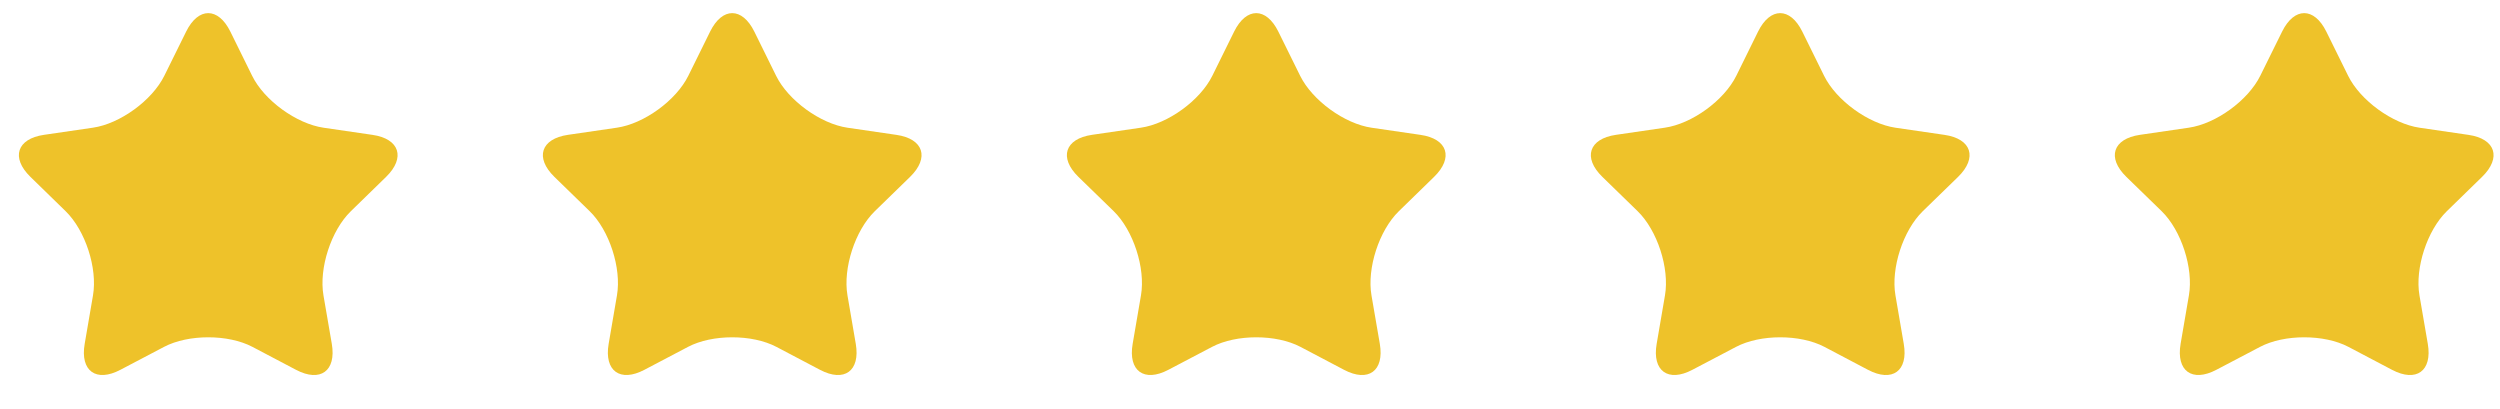
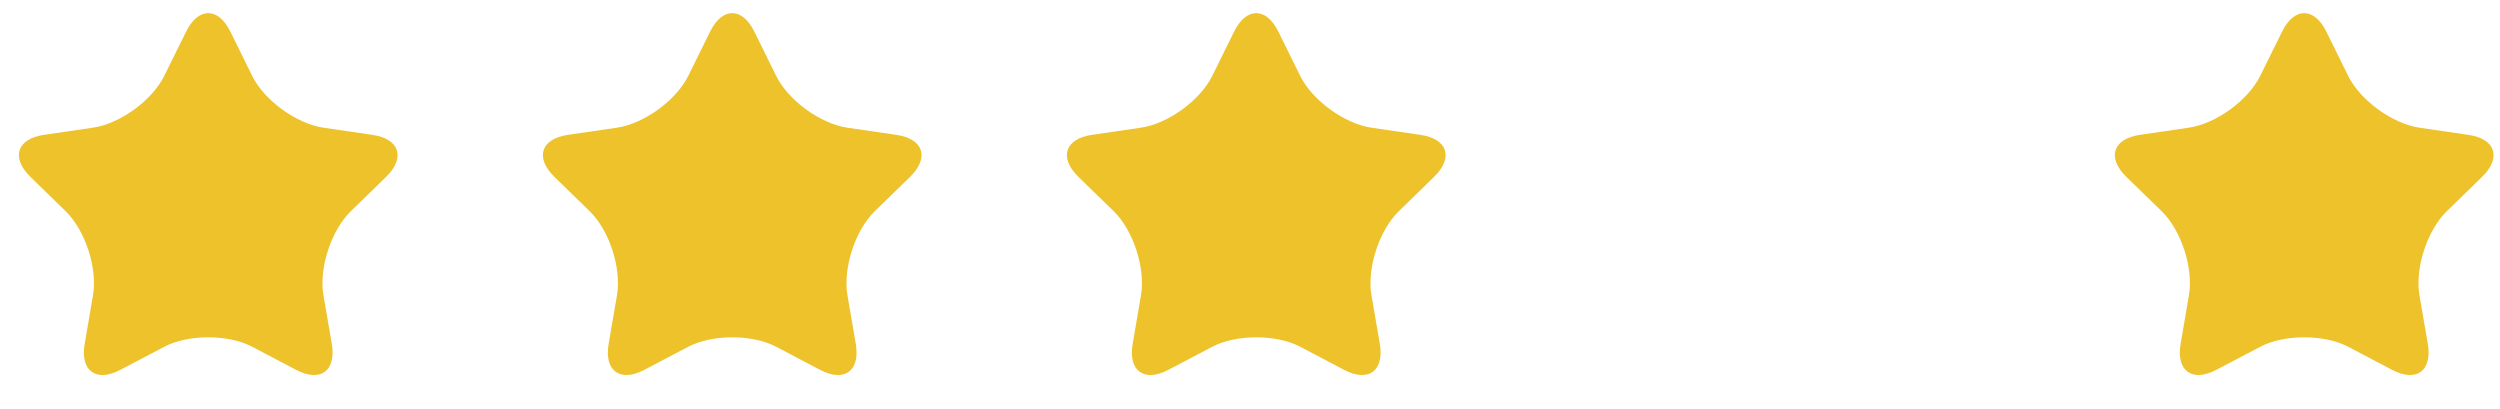
<svg xmlns="http://www.w3.org/2000/svg" version="1.1" id="Layer_1" x="0px" y="0px" width="110px" height="18px" viewBox="0 0 69.083 10.667" enable-background="new 0 0 69.083 10.667" xml:space="preserve">
  <g>
    <path fill="#eec22a" d="M5.144,0.554c0.336-0.68,0.885-0.68,1.221,0l0.603,1.223c0.335,0.68,1.225,1.325,1.975,1.434l1.349,0.197   c0.75,0.108,0.92,0.631,0.377,1.161l-0.975,0.95C9.149,6.049,8.81,7.092,8.938,7.842l0.231,1.342   c0.127,0.748-0.316,1.07-0.988,0.717L6.975,9.266c-0.671-0.352-1.77-0.352-2.441,0L3.327,9.9C2.656,10.254,2.211,9.932,2.34,9.184   l0.23-1.342c0.128-0.75-0.212-1.793-0.755-2.323L0.84,4.568c-0.543-0.53-0.374-1.052,0.377-1.161L2.566,3.21   c0.75-0.108,1.638-0.754,1.974-1.434L5.144,0.554z" />
    <path fill="#eec22a" d="M19.623,0.554c0.336-0.68,0.885-0.68,1.221,0l0.603,1.223c0.335,0.68,1.225,1.325,1.975,1.434l1.348,0.197   c0.75,0.108,0.921,0.631,0.378,1.161l-0.976,0.95c-0.543,0.53-0.882,1.573-0.754,2.323l0.23,1.342   c0.127,0.748-0.316,1.07-0.988,0.717l-1.206-0.635c-0.671-0.352-1.77-0.352-2.441,0L17.807,9.9   c-0.671,0.354-1.116,0.031-0.988-0.717l0.23-1.342c0.128-0.75-0.21-1.793-0.754-2.323l-0.976-0.95   c-0.543-0.53-0.373-1.052,0.377-1.161l1.349-0.197c0.75-0.108,1.639-0.754,1.975-1.434L19.623,0.554z" />
    <path fill="#eec22a" d="M34.103,0.554c0.336-0.68,0.885-0.68,1.221,0l0.604,1.223c0.336,0.68,1.225,1.325,1.975,1.434l1.349,0.197   c0.751,0.108,0.92,0.631,0.376,1.161l-0.975,0.95c-0.544,0.53-0.883,1.573-0.755,2.323l0.231,1.342   c0.127,0.748-0.317,1.07-0.988,0.717l-1.206-0.635c-0.671-0.352-1.771-0.352-2.441,0L32.286,9.9   c-0.671,0.354-1.116,0.031-0.987-0.717l0.23-1.342c0.128-0.75-0.211-1.793-0.753-2.323l-0.977-0.95   c-0.543-0.53-0.373-1.052,0.377-1.161l1.349-0.197c0.75-0.108,1.639-0.754,1.975-1.434L34.103,0.554z" />
-     <path fill="#eec22a" d="M48.581,0.554c0.336-0.68,0.886-0.68,1.222,0l0.603,1.223c0.336,0.68,1.225,1.325,1.975,1.434l1.35,0.197   c0.749,0.108,0.92,0.631,0.377,1.161l-0.977,0.95c-0.543,0.53-0.883,1.573-0.754,2.323l0.23,1.342   c0.129,0.748-0.316,1.07-0.988,0.717l-1.205-0.635c-0.672-0.352-1.77-0.352-2.441,0L46.766,9.9   c-0.671,0.354-1.116,0.031-0.987-0.717l0.23-1.342c0.128-0.75-0.212-1.793-0.755-2.323l-0.976-0.95   c-0.543-0.53-0.373-1.052,0.377-1.161l1.348-0.197c0.752-0.108,1.64-0.754,1.976-1.434L48.581,0.554z" />
    <path fill="#eec22a" d="M63.062,0.554c0.336-0.68,0.885-0.68,1.221,0l0.604,1.223c0.336,0.68,1.225,1.325,1.975,1.434l1.348,0.197   c0.75,0.108,0.921,0.631,0.377,1.161l-0.975,0.95c-0.543,0.53-0.883,1.573-0.755,2.323l0.231,1.342   c0.127,0.748-0.316,1.07-0.988,0.717l-1.206-0.635c-0.671-0.352-1.771-0.352-2.441,0L61.245,9.9   c-0.672,0.354-1.115,0.031-0.988-0.717l0.23-1.342c0.129-0.75-0.21-1.793-0.753-2.323l-0.977-0.95   c-0.543-0.53-0.372-1.052,0.377-1.161l1.349-0.197c0.75-0.108,1.639-0.754,1.975-1.434L63.062,0.554z" />
  </g>
  <g>
</g>
  <g>
</g>
  <g>
</g>
  <g>
</g>
  <g>
</g>
  <g>
</g>
</svg>